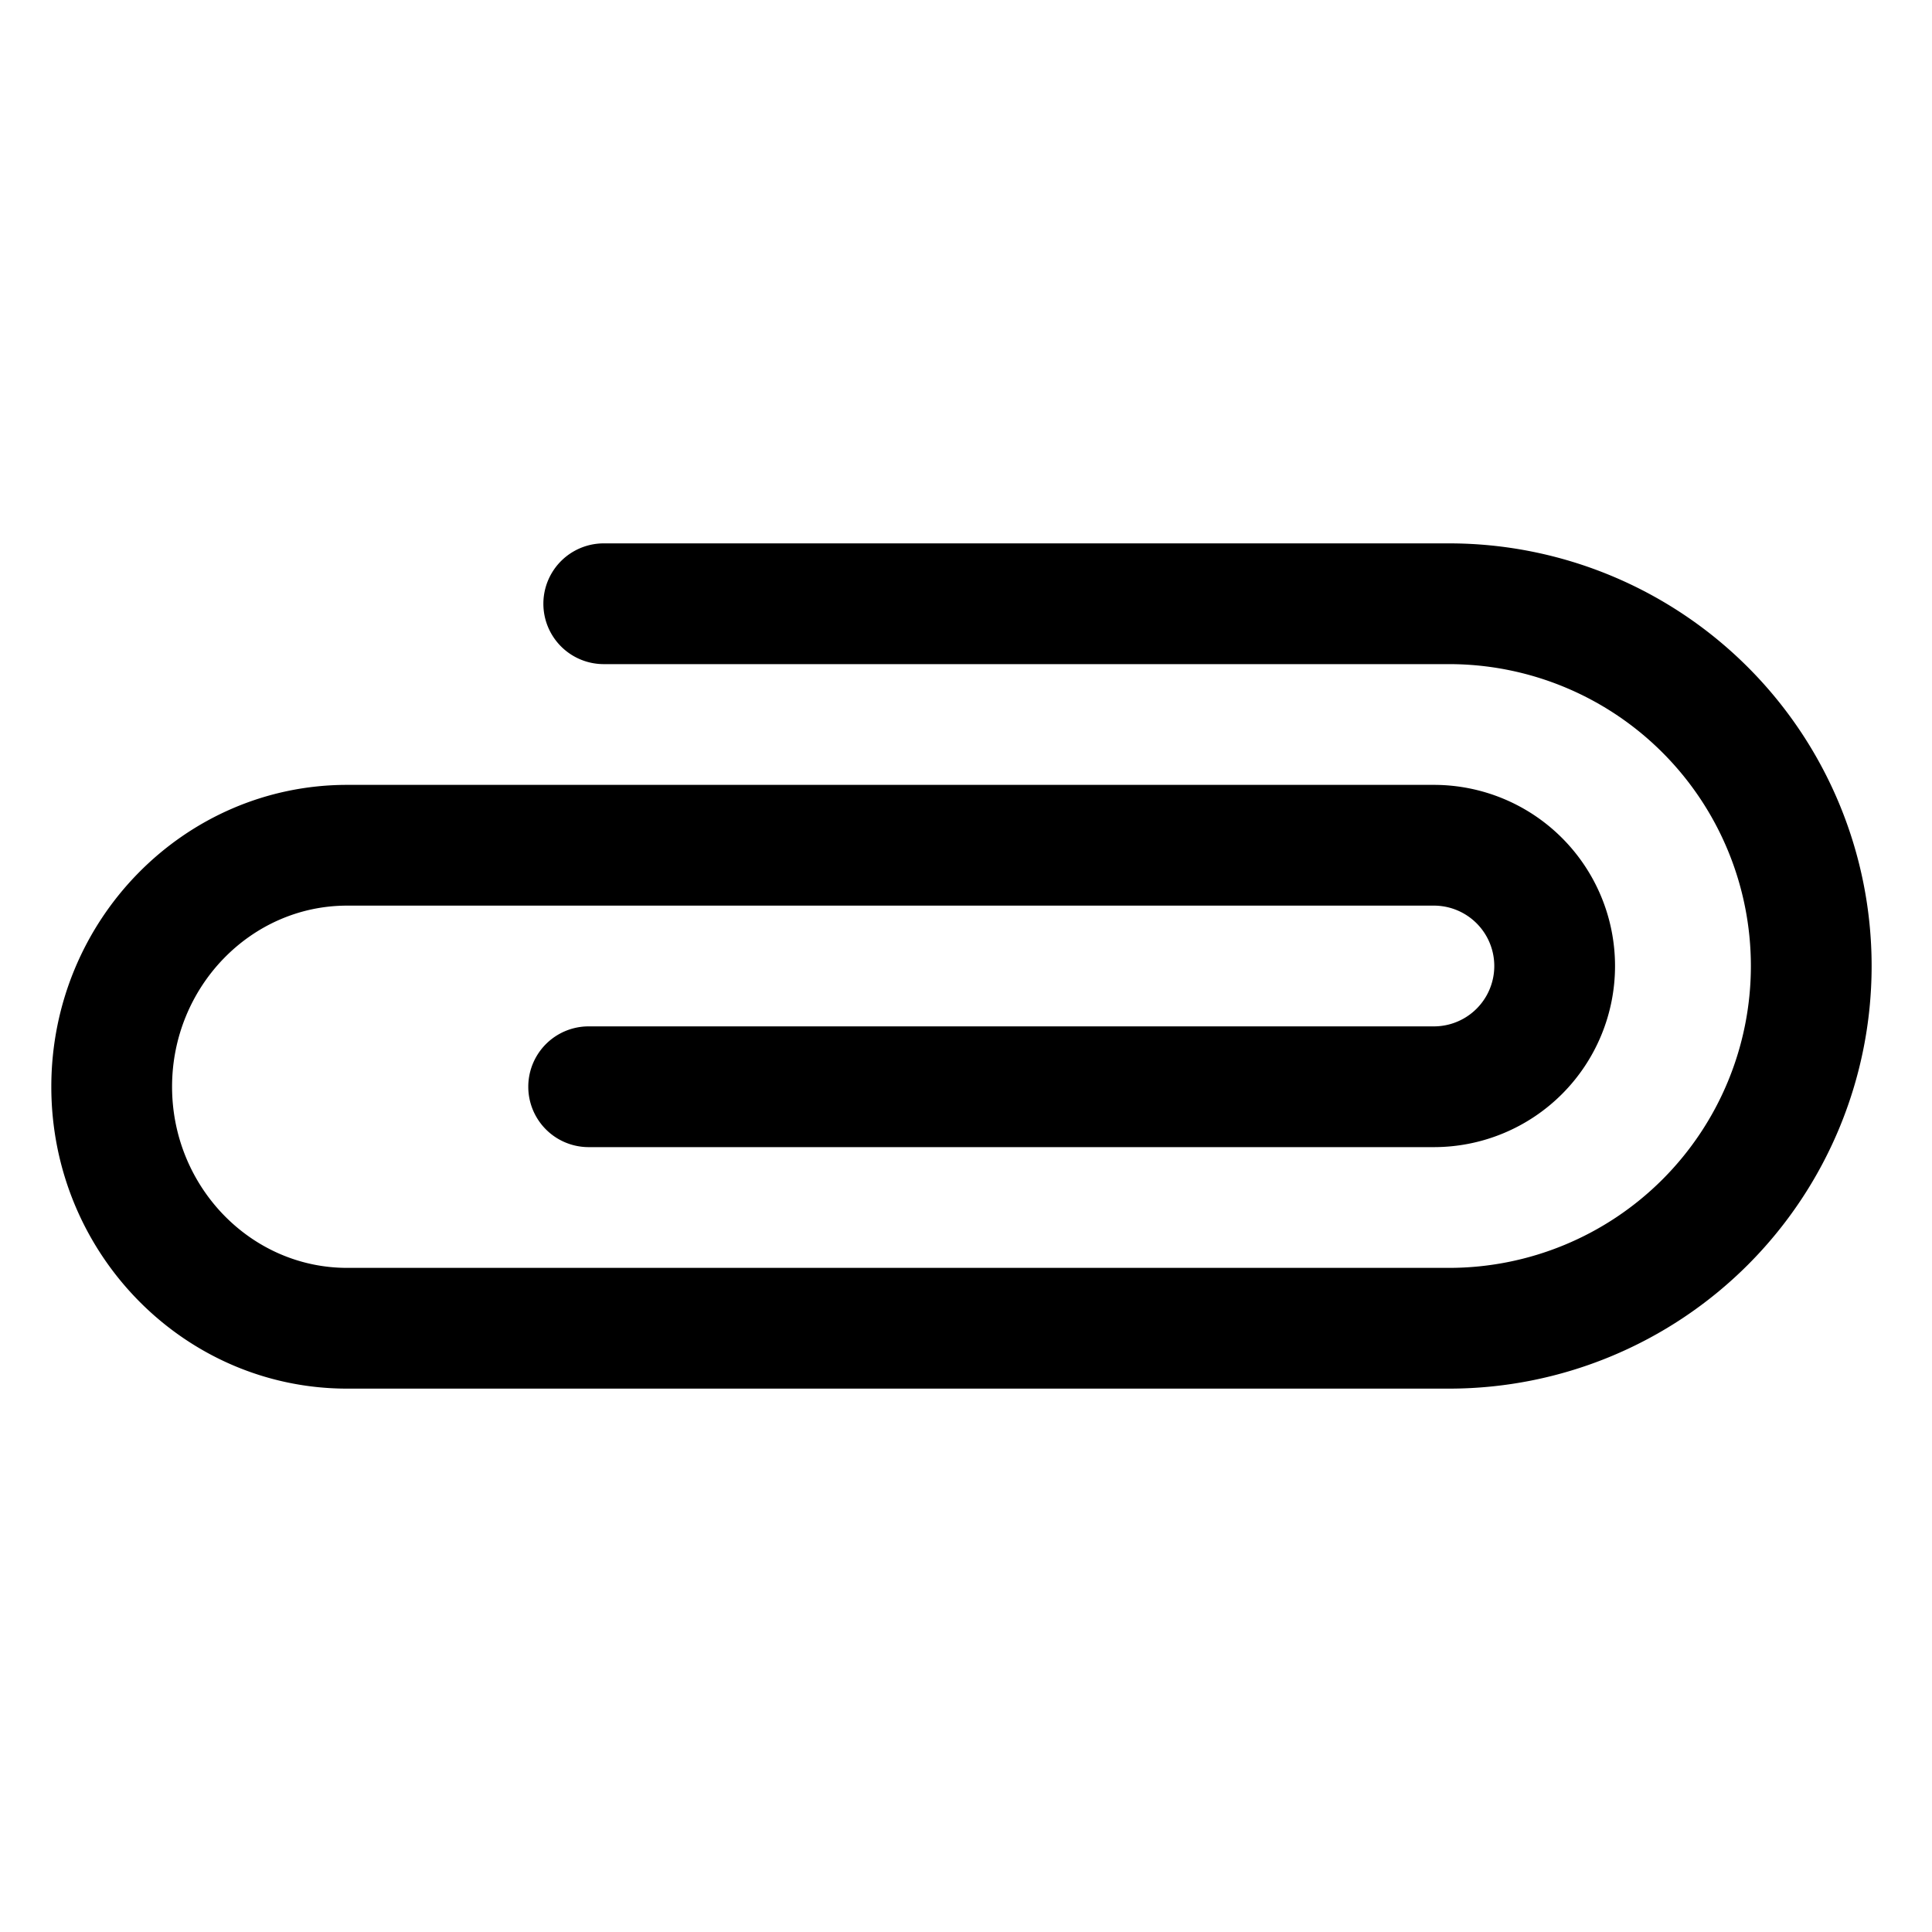
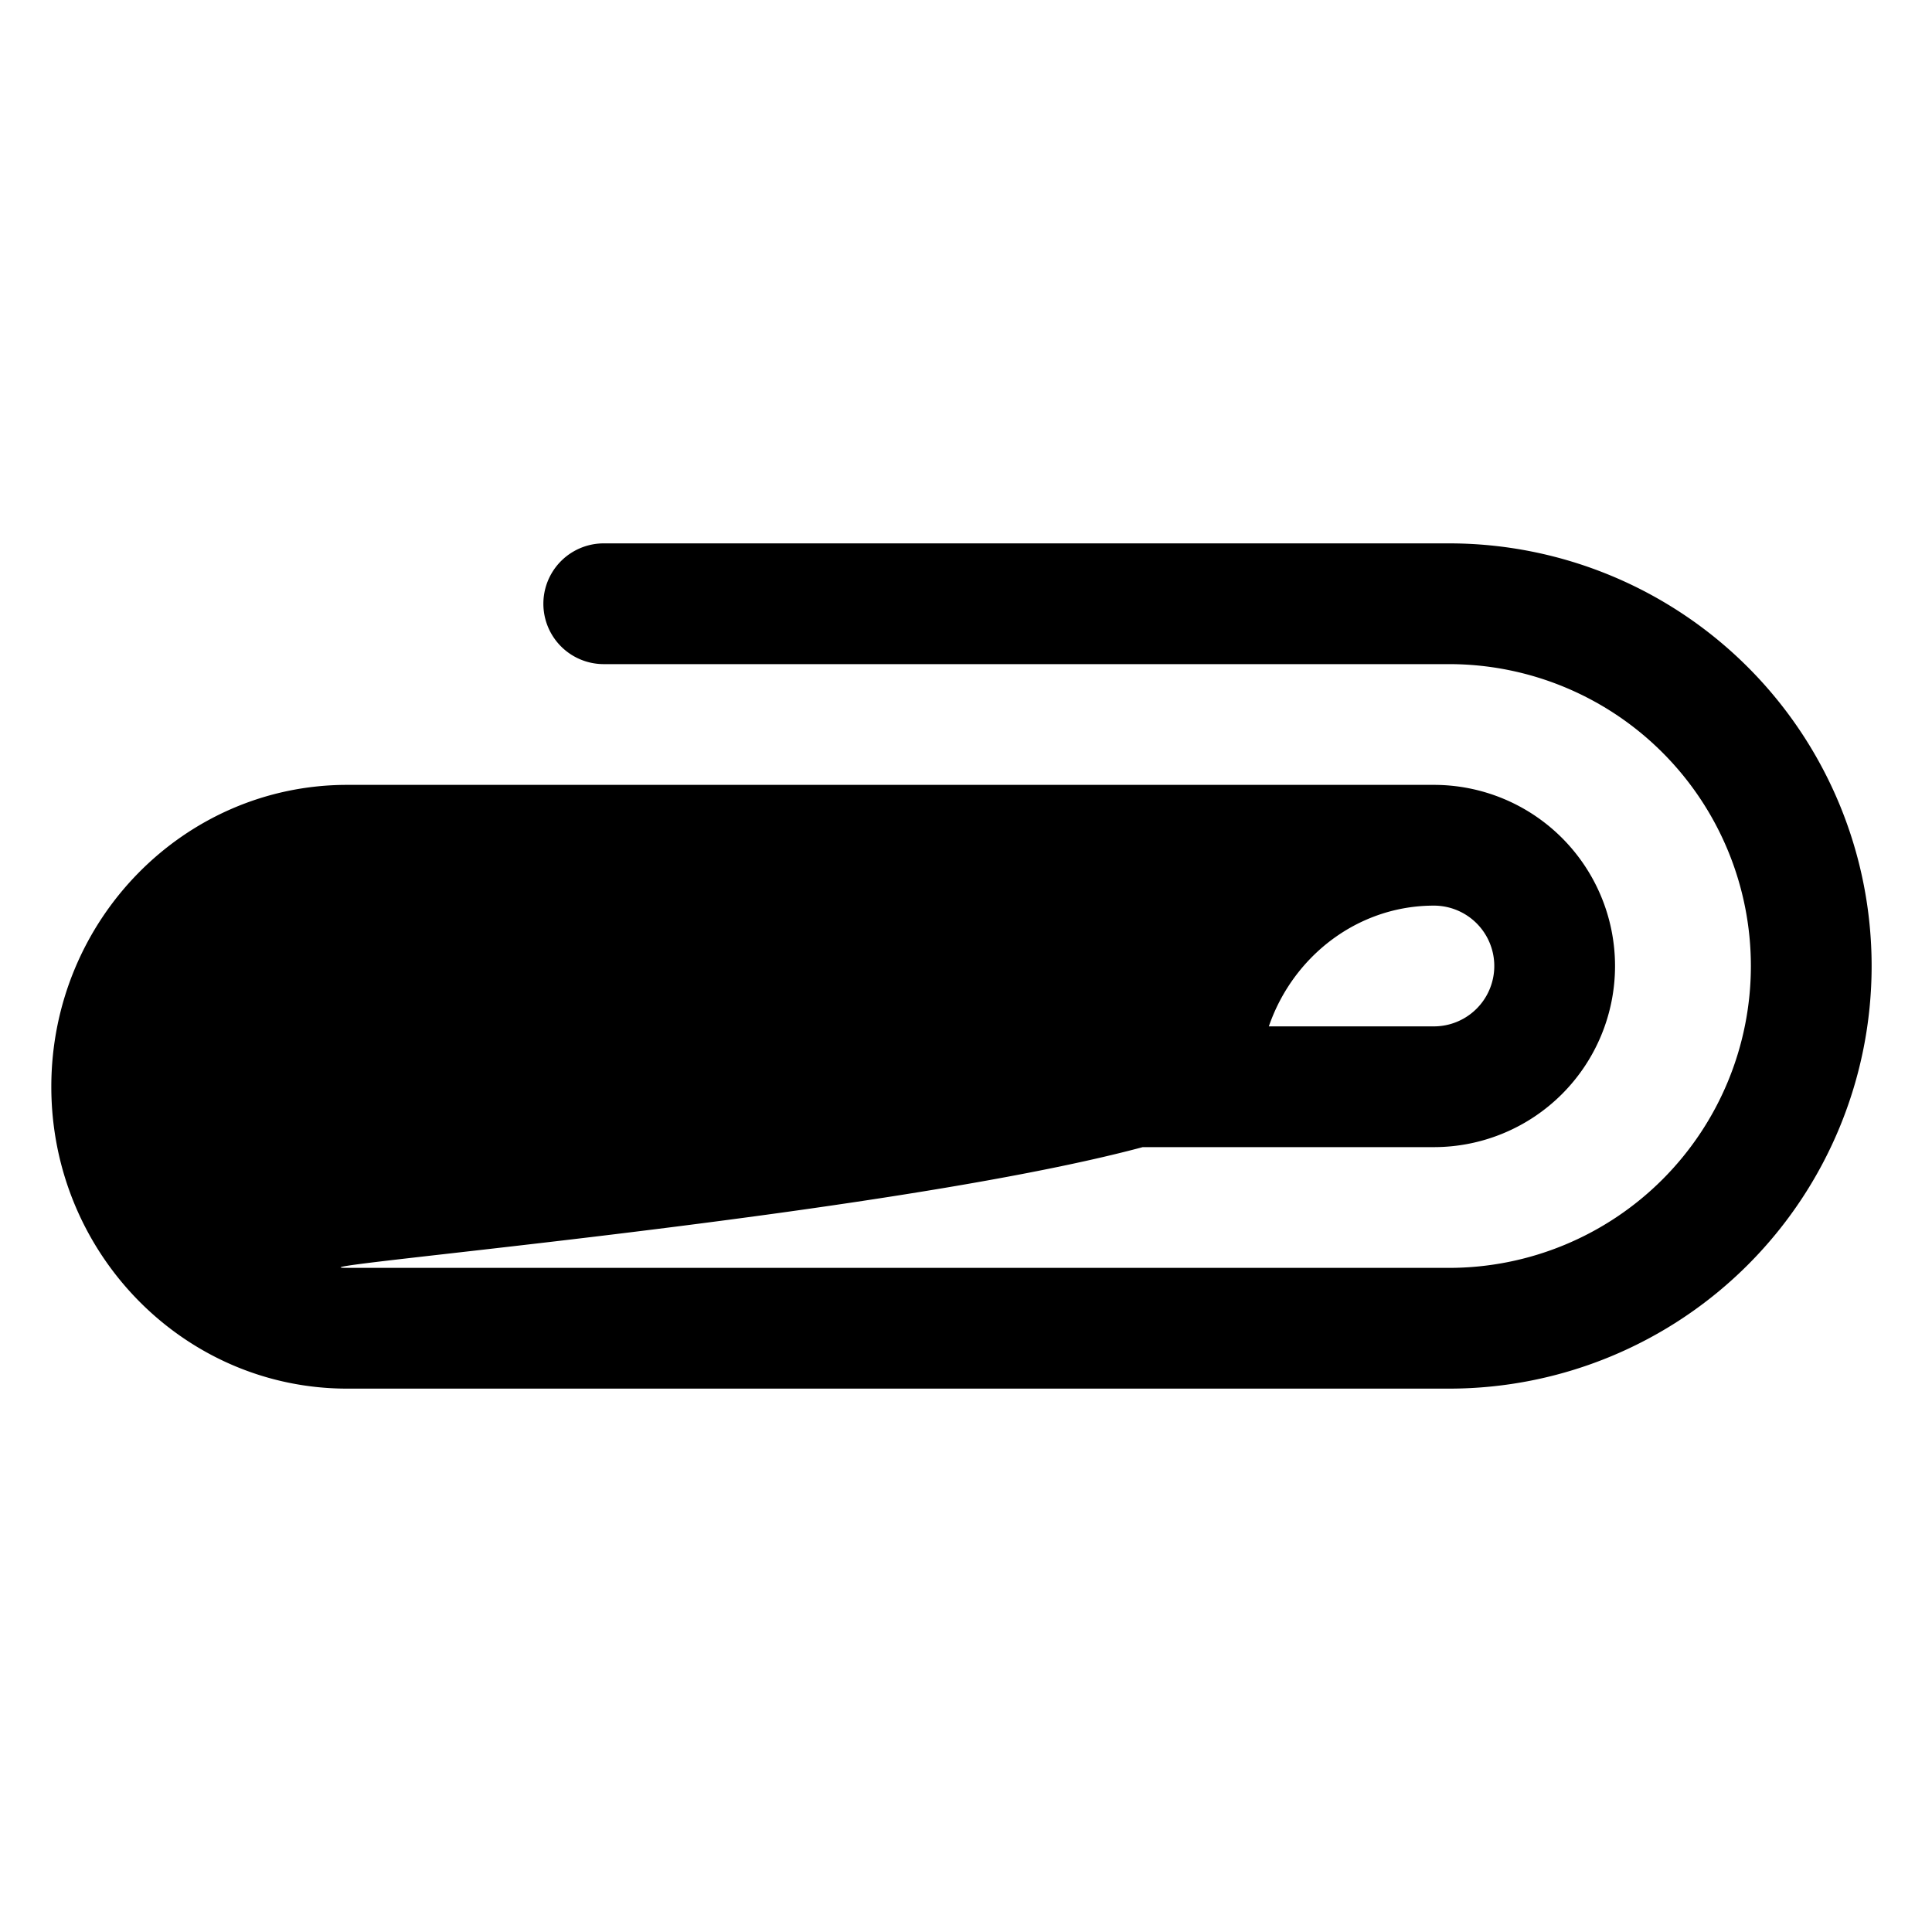
<svg xmlns="http://www.w3.org/2000/svg" viewBox="0 0 256 256" fill="currentColor">
-   <path d="M192,184H46c-21.6,0-39.2-17.9-39.2-40S24.4,104,46,104H190a24,24,0,0,1,0,48H78a8,8,0,0,1,0-16H190a8,8,0,0,0,0-16H46c-12.8,0-23.2,10.8-23.2,24S33.2,168,46,168H192a40,40,0,0,0,0-80H80a8,8,0,0,1,0-16H192a56,56,0,0,1,0,112Z" />
+   <path d="M192,184H46c-21.6,0-39.2-17.9-39.2-40S24.4,104,46,104H190a24,24,0,0,1,0,48H78a8,8,0,0,1,0-16H190a8,8,0,0,0,0-16c-12.8,0-23.2,10.8-23.2,24S33.2,168,46,168H192a40,40,0,0,0,0-80H80a8,8,0,0,1,0-16H192a56,56,0,0,1,0,112Z" />
</svg>